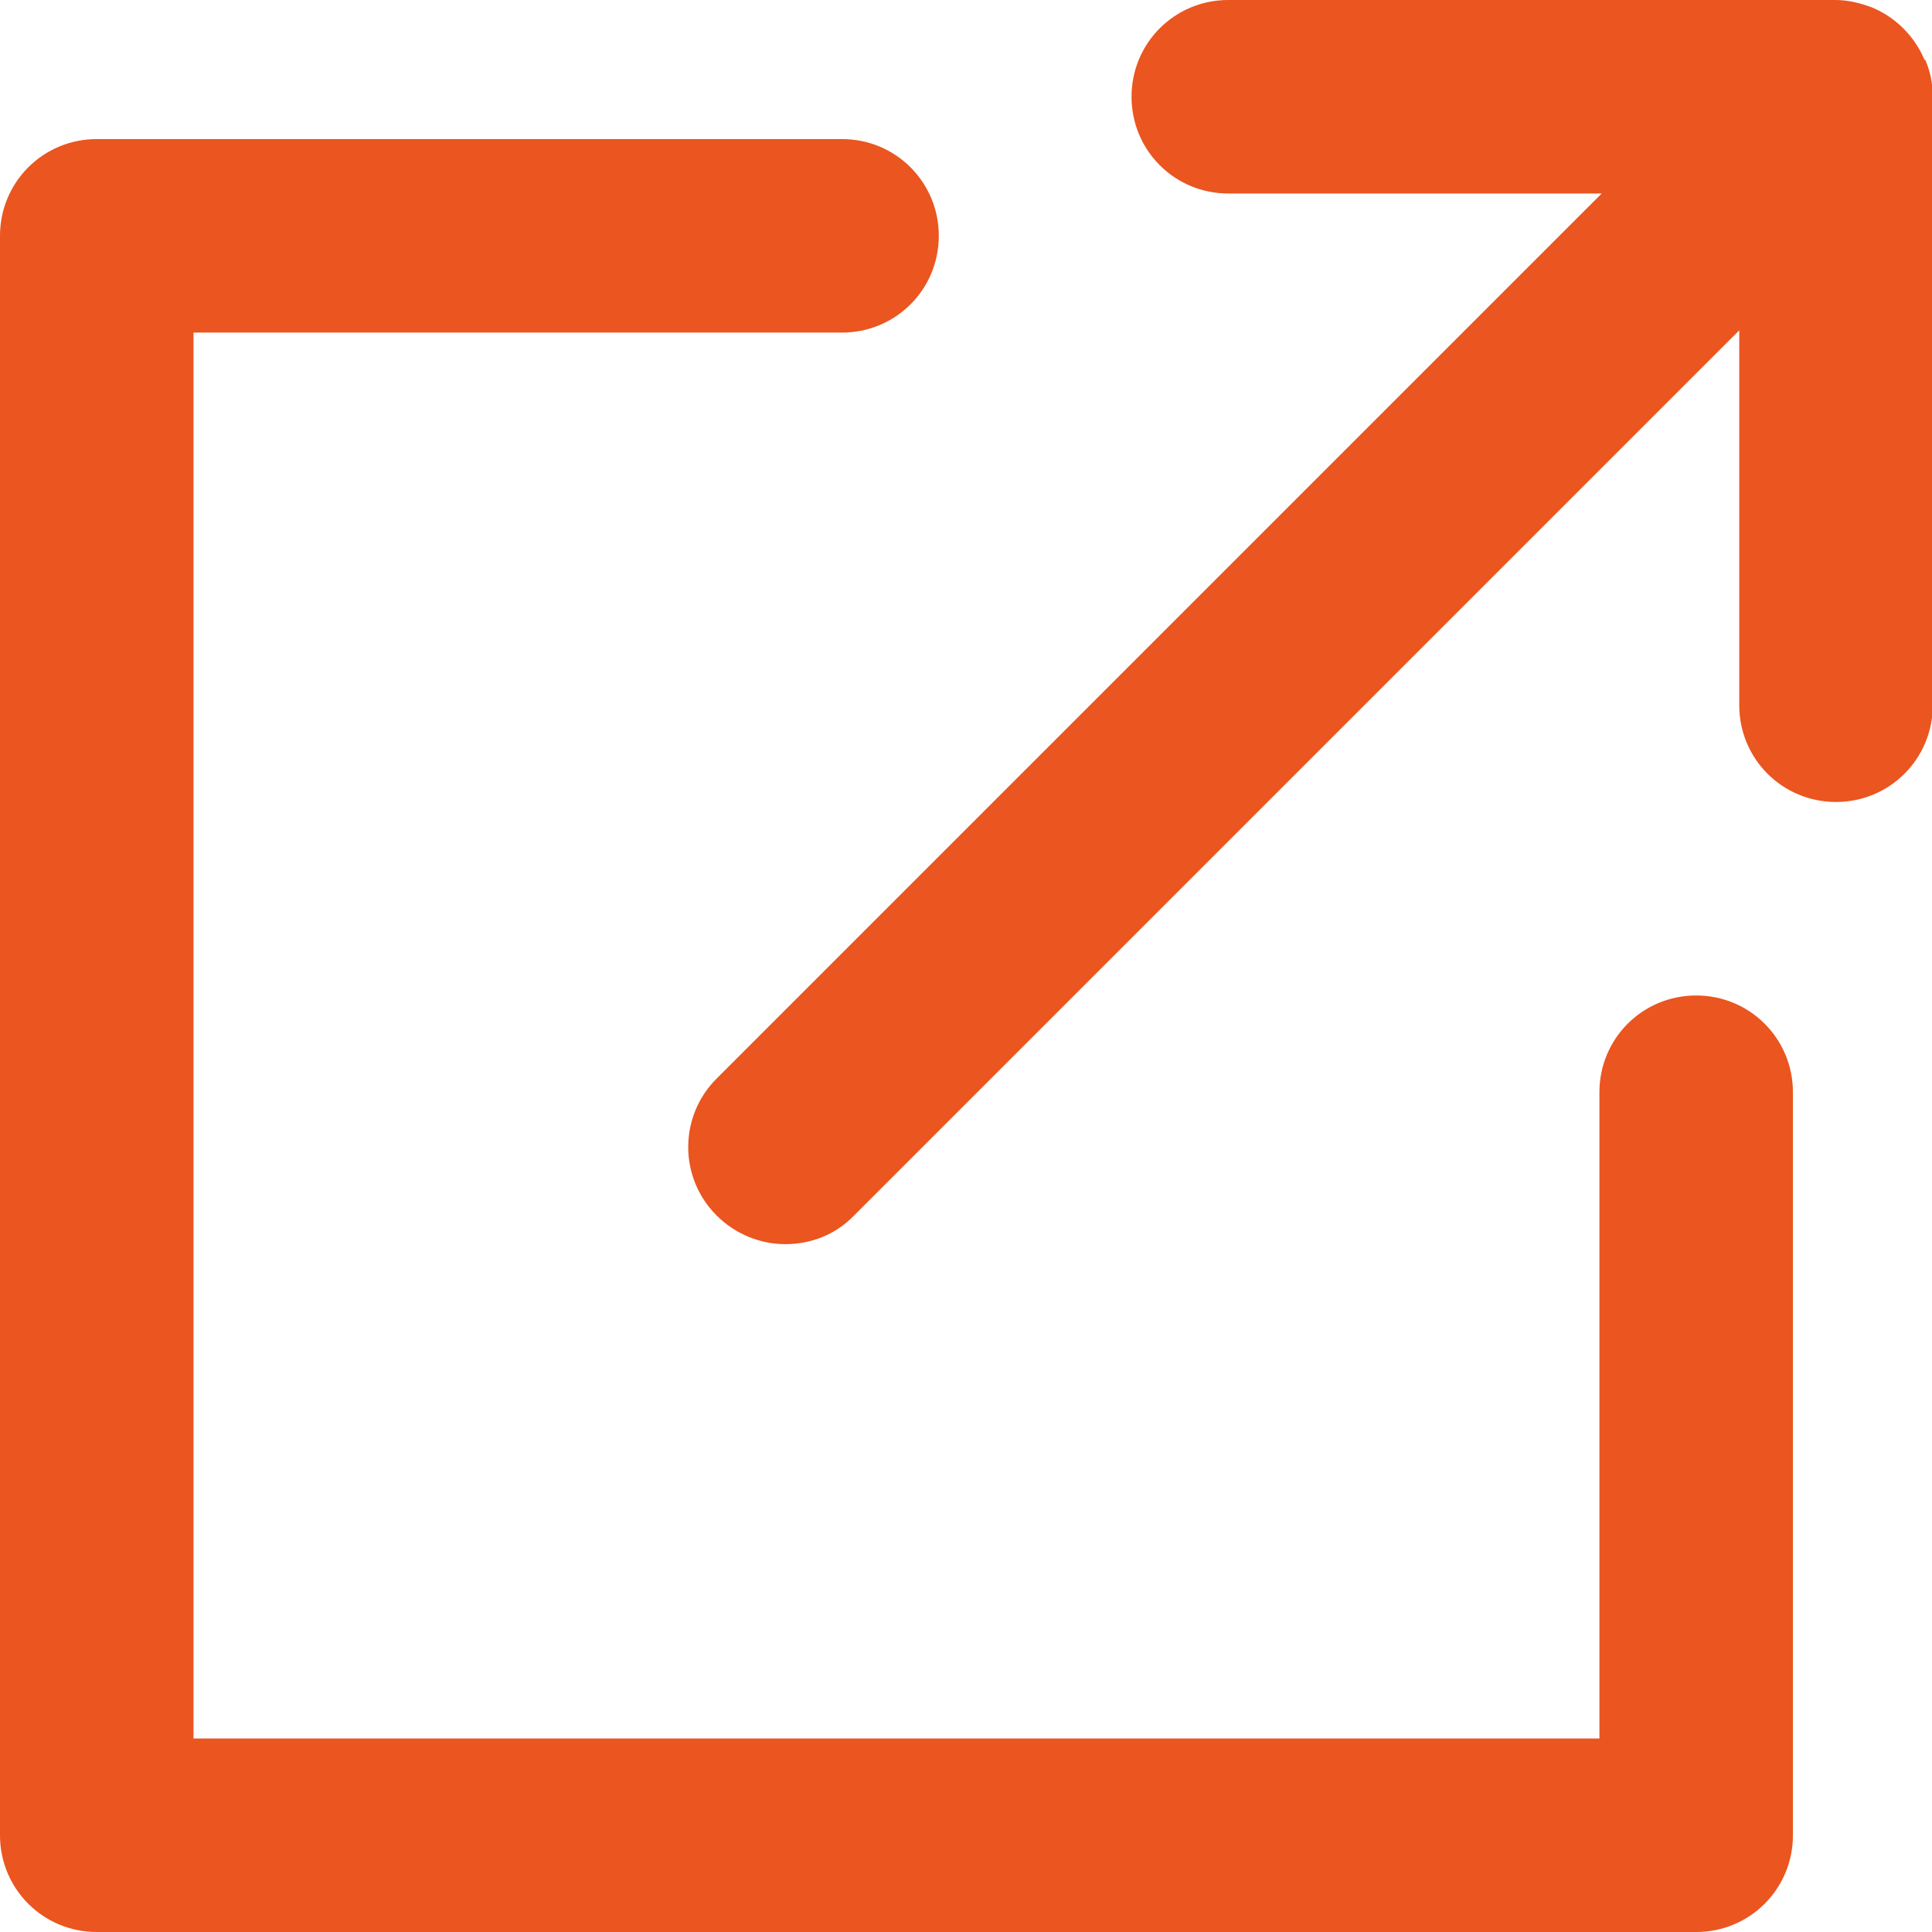
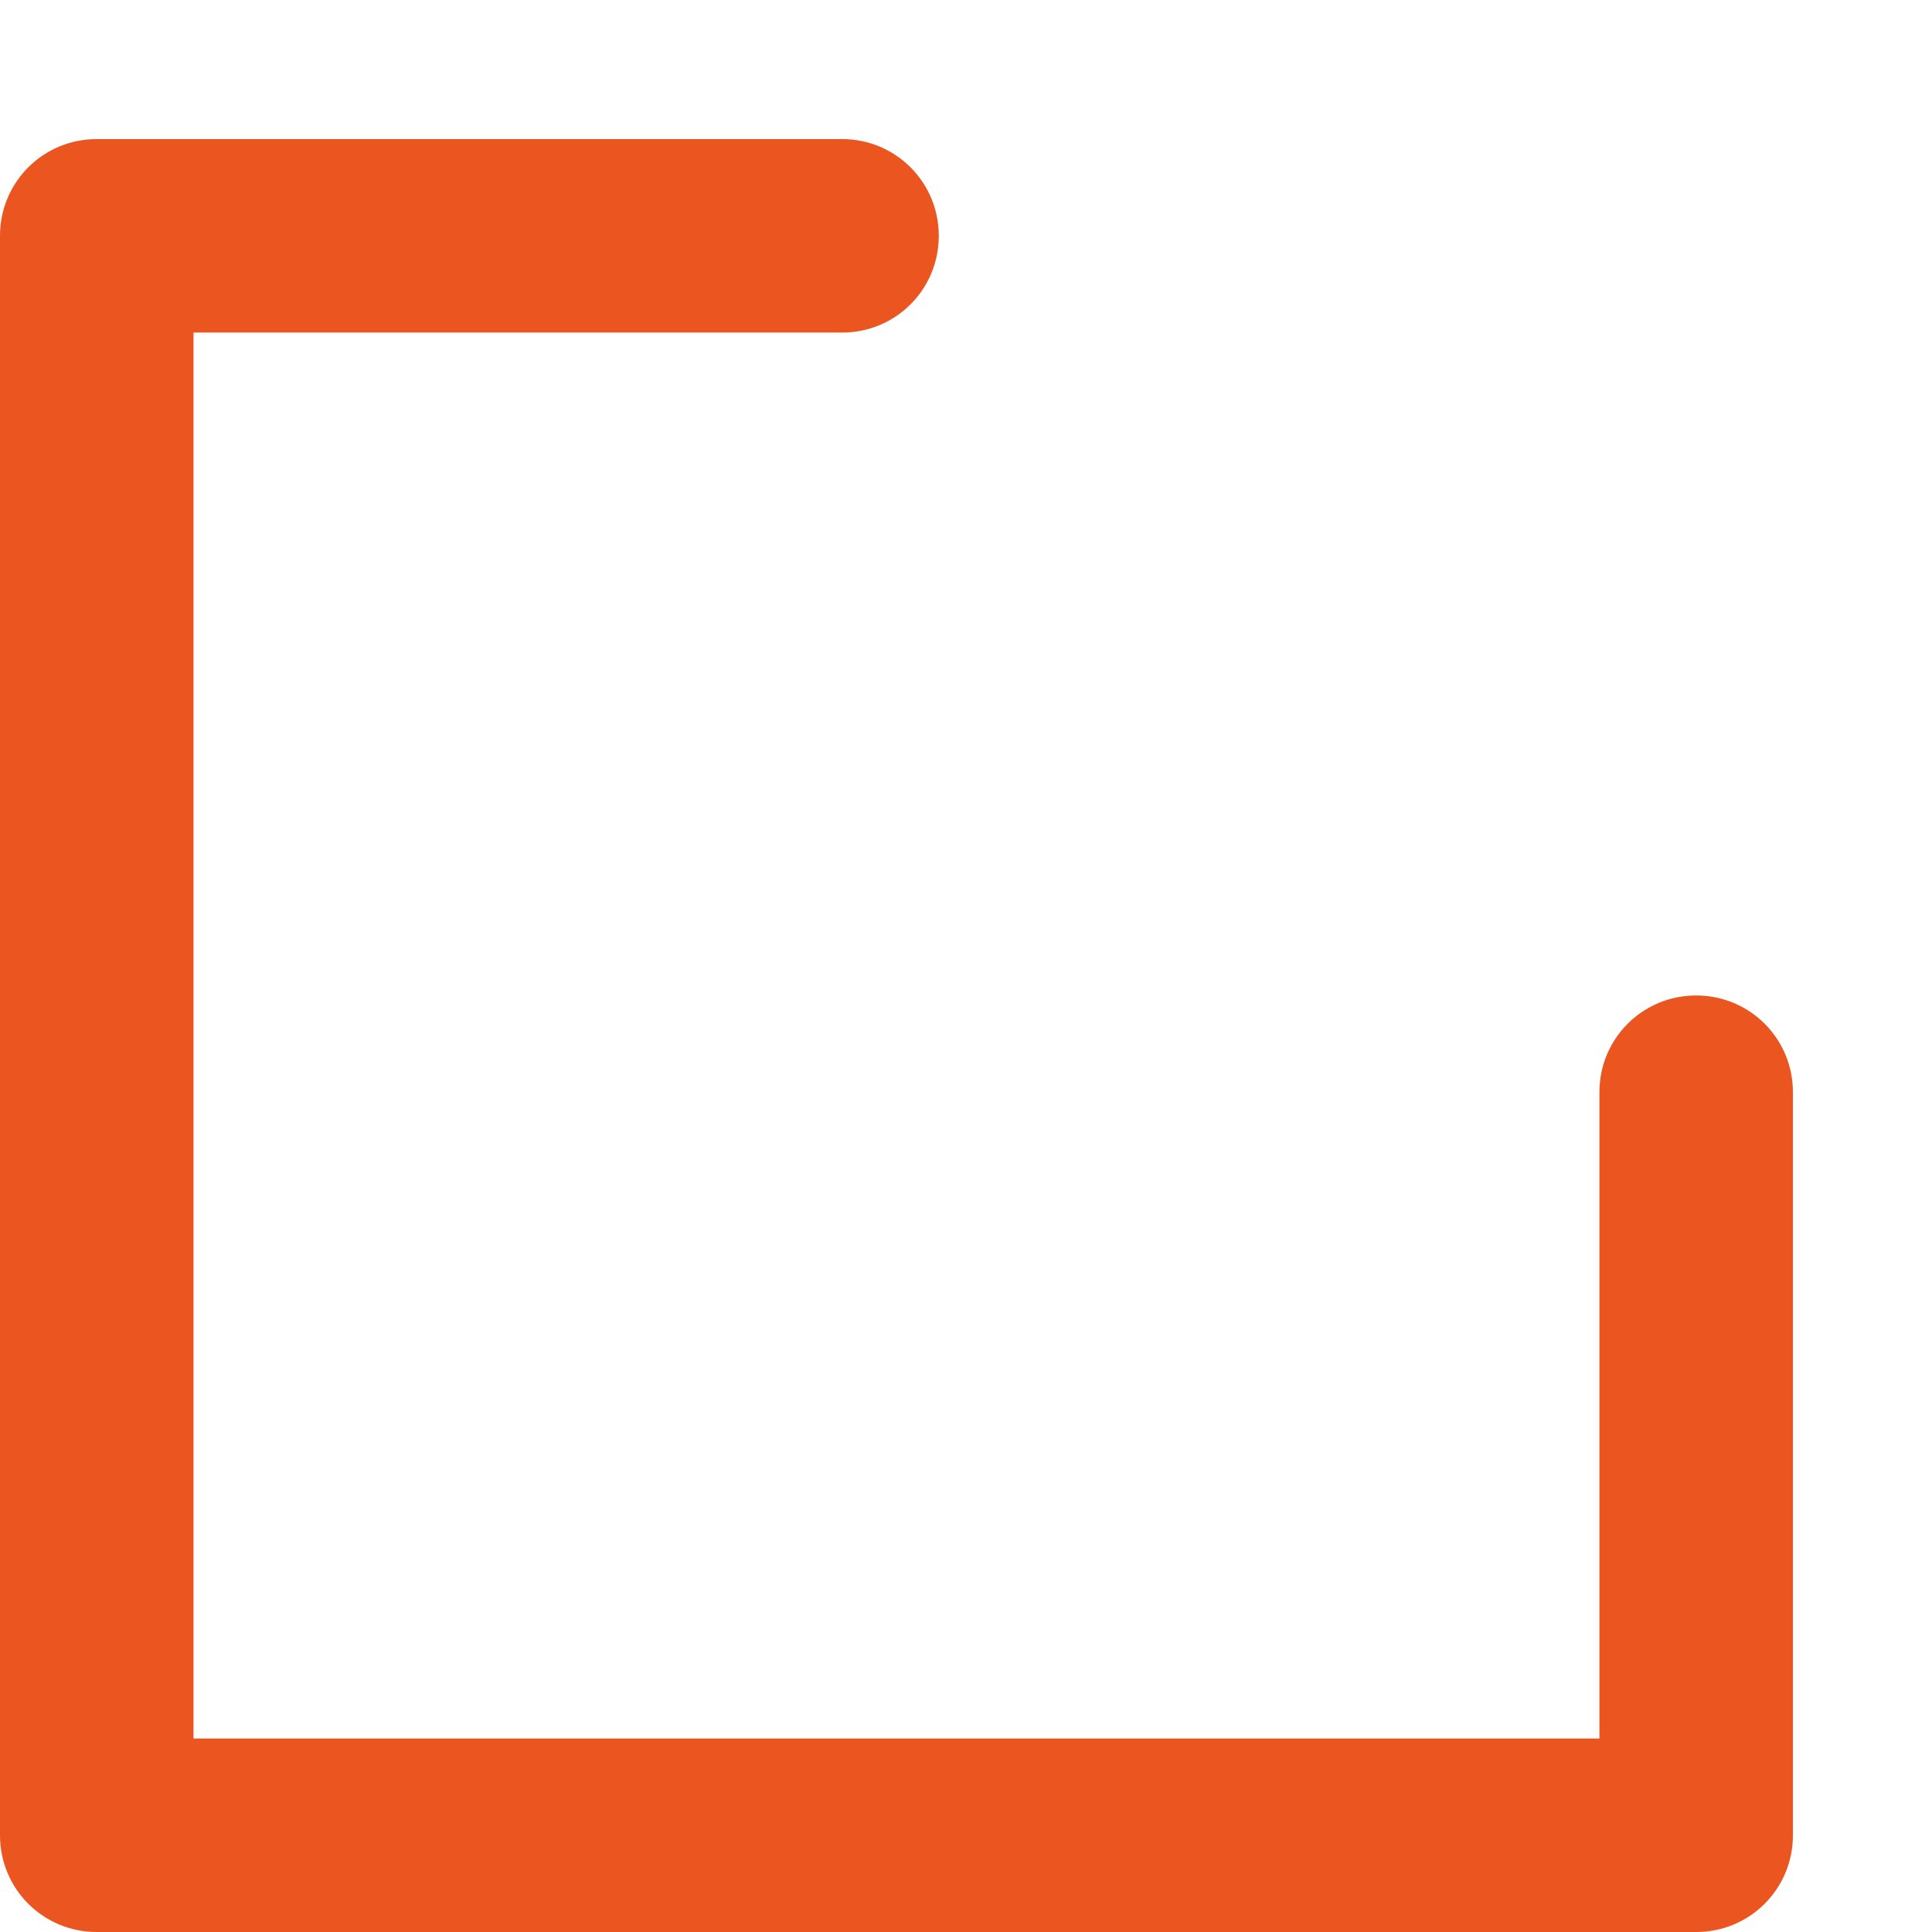
<svg xmlns="http://www.w3.org/2000/svg" id="_レイヤー_2" data-name="レイヤー 2" viewBox="0 0 25.56 25.56">
  <defs>
    <style>
      .cls-1 {
        fill: #ea5520;
      }
    </style>
  </defs>
  <g id="_ヘッダー" data-name="ヘッダー">
    <g>
      <path class="cls-1" d="M22.44,25.56H1.28c-.71,0-1.28-.57-1.28-1.28V3.12c0-.71.57-1.28,1.28-1.28h9.86c.71,0,1.28.57,1.28,1.28s-.57,1.28-1.28,1.28H2.56v18.6h18.6v-8.55c0-.71.57-1.28,1.28-1.28s1.28.57,1.28,1.28v9.83c0,.71-.57,1.28-1.28,1.28Z" />
-       <path class="cls-1" d="M25.46.79c-.13-.31-.38-.56-.69-.69-.16-.06-.32-.1-.49-.1h-8.03c-.71,0-1.28.57-1.28,1.28s.57,1.28,1.28,1.28h4.94l-11.71,11.71c-.5.5-.5,1.31,0,1.81.25.25.58.38.91.38s.66-.12.91-.38l11.71-11.71v4.96c0,.71.57,1.28,1.28,1.28s1.28-.57,1.28-1.28V1.28c0-.17-.03-.33-.1-.49Z" />
    </g>
  </g>
</svg>